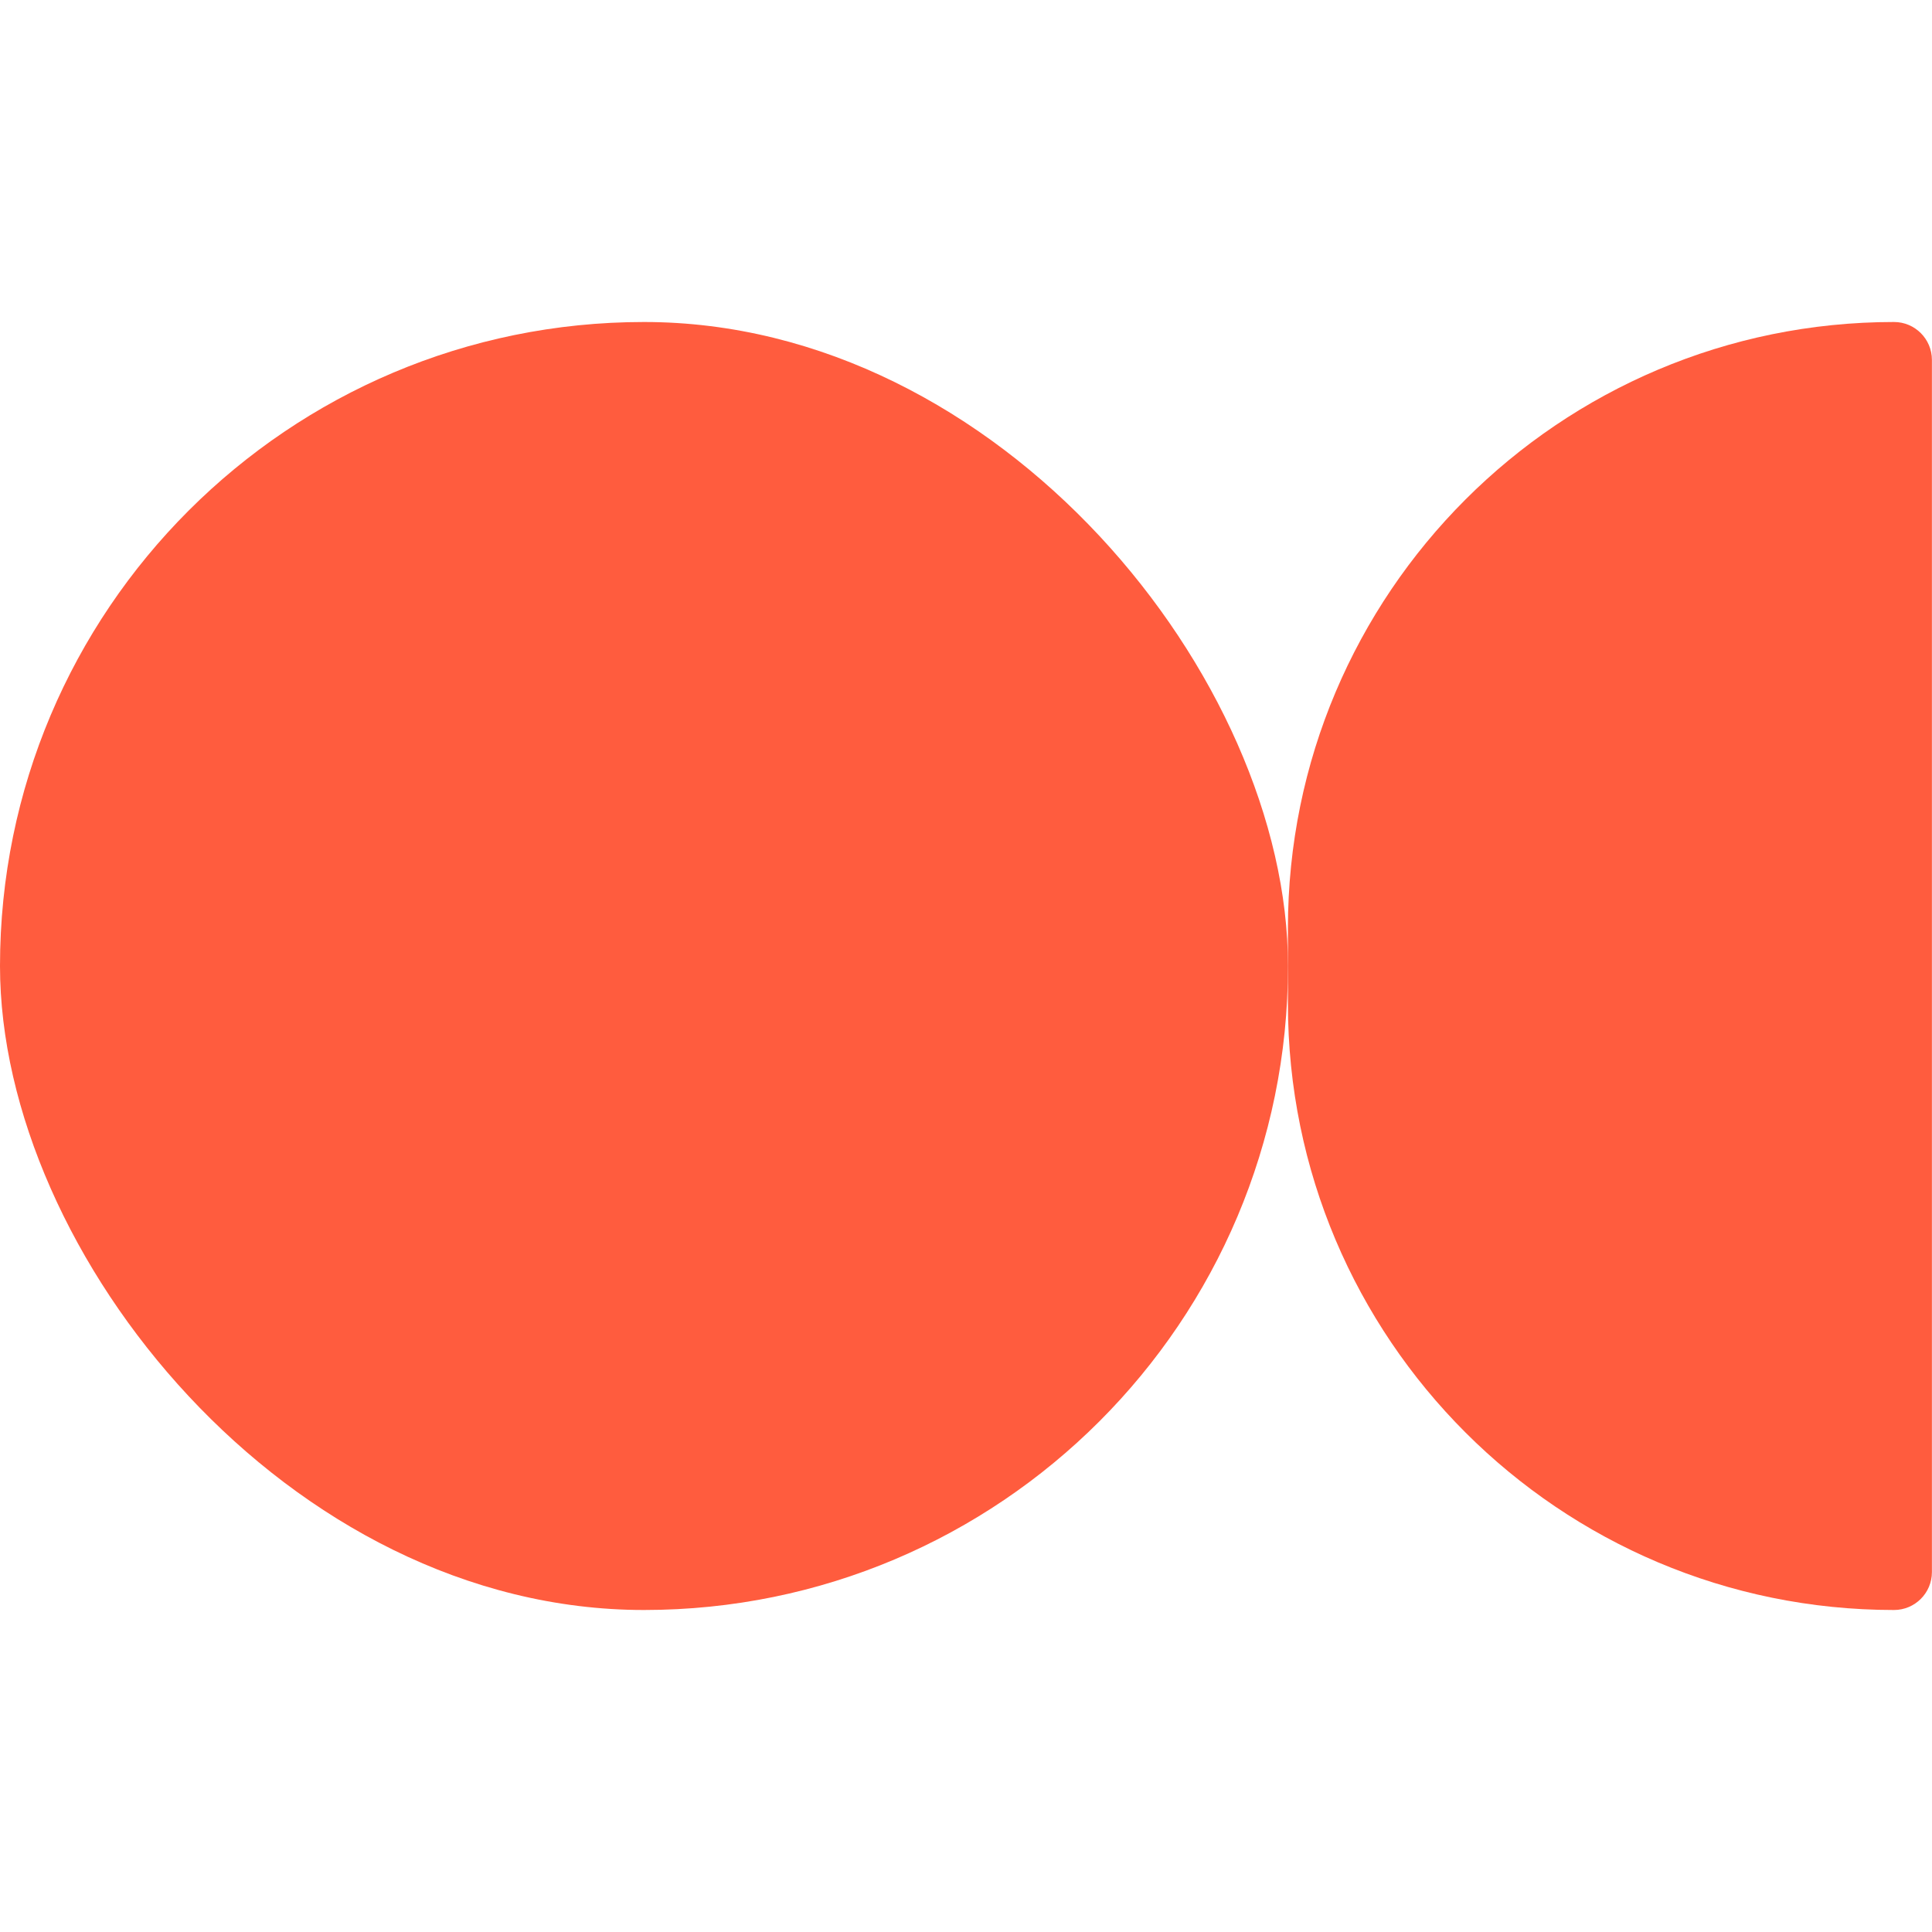
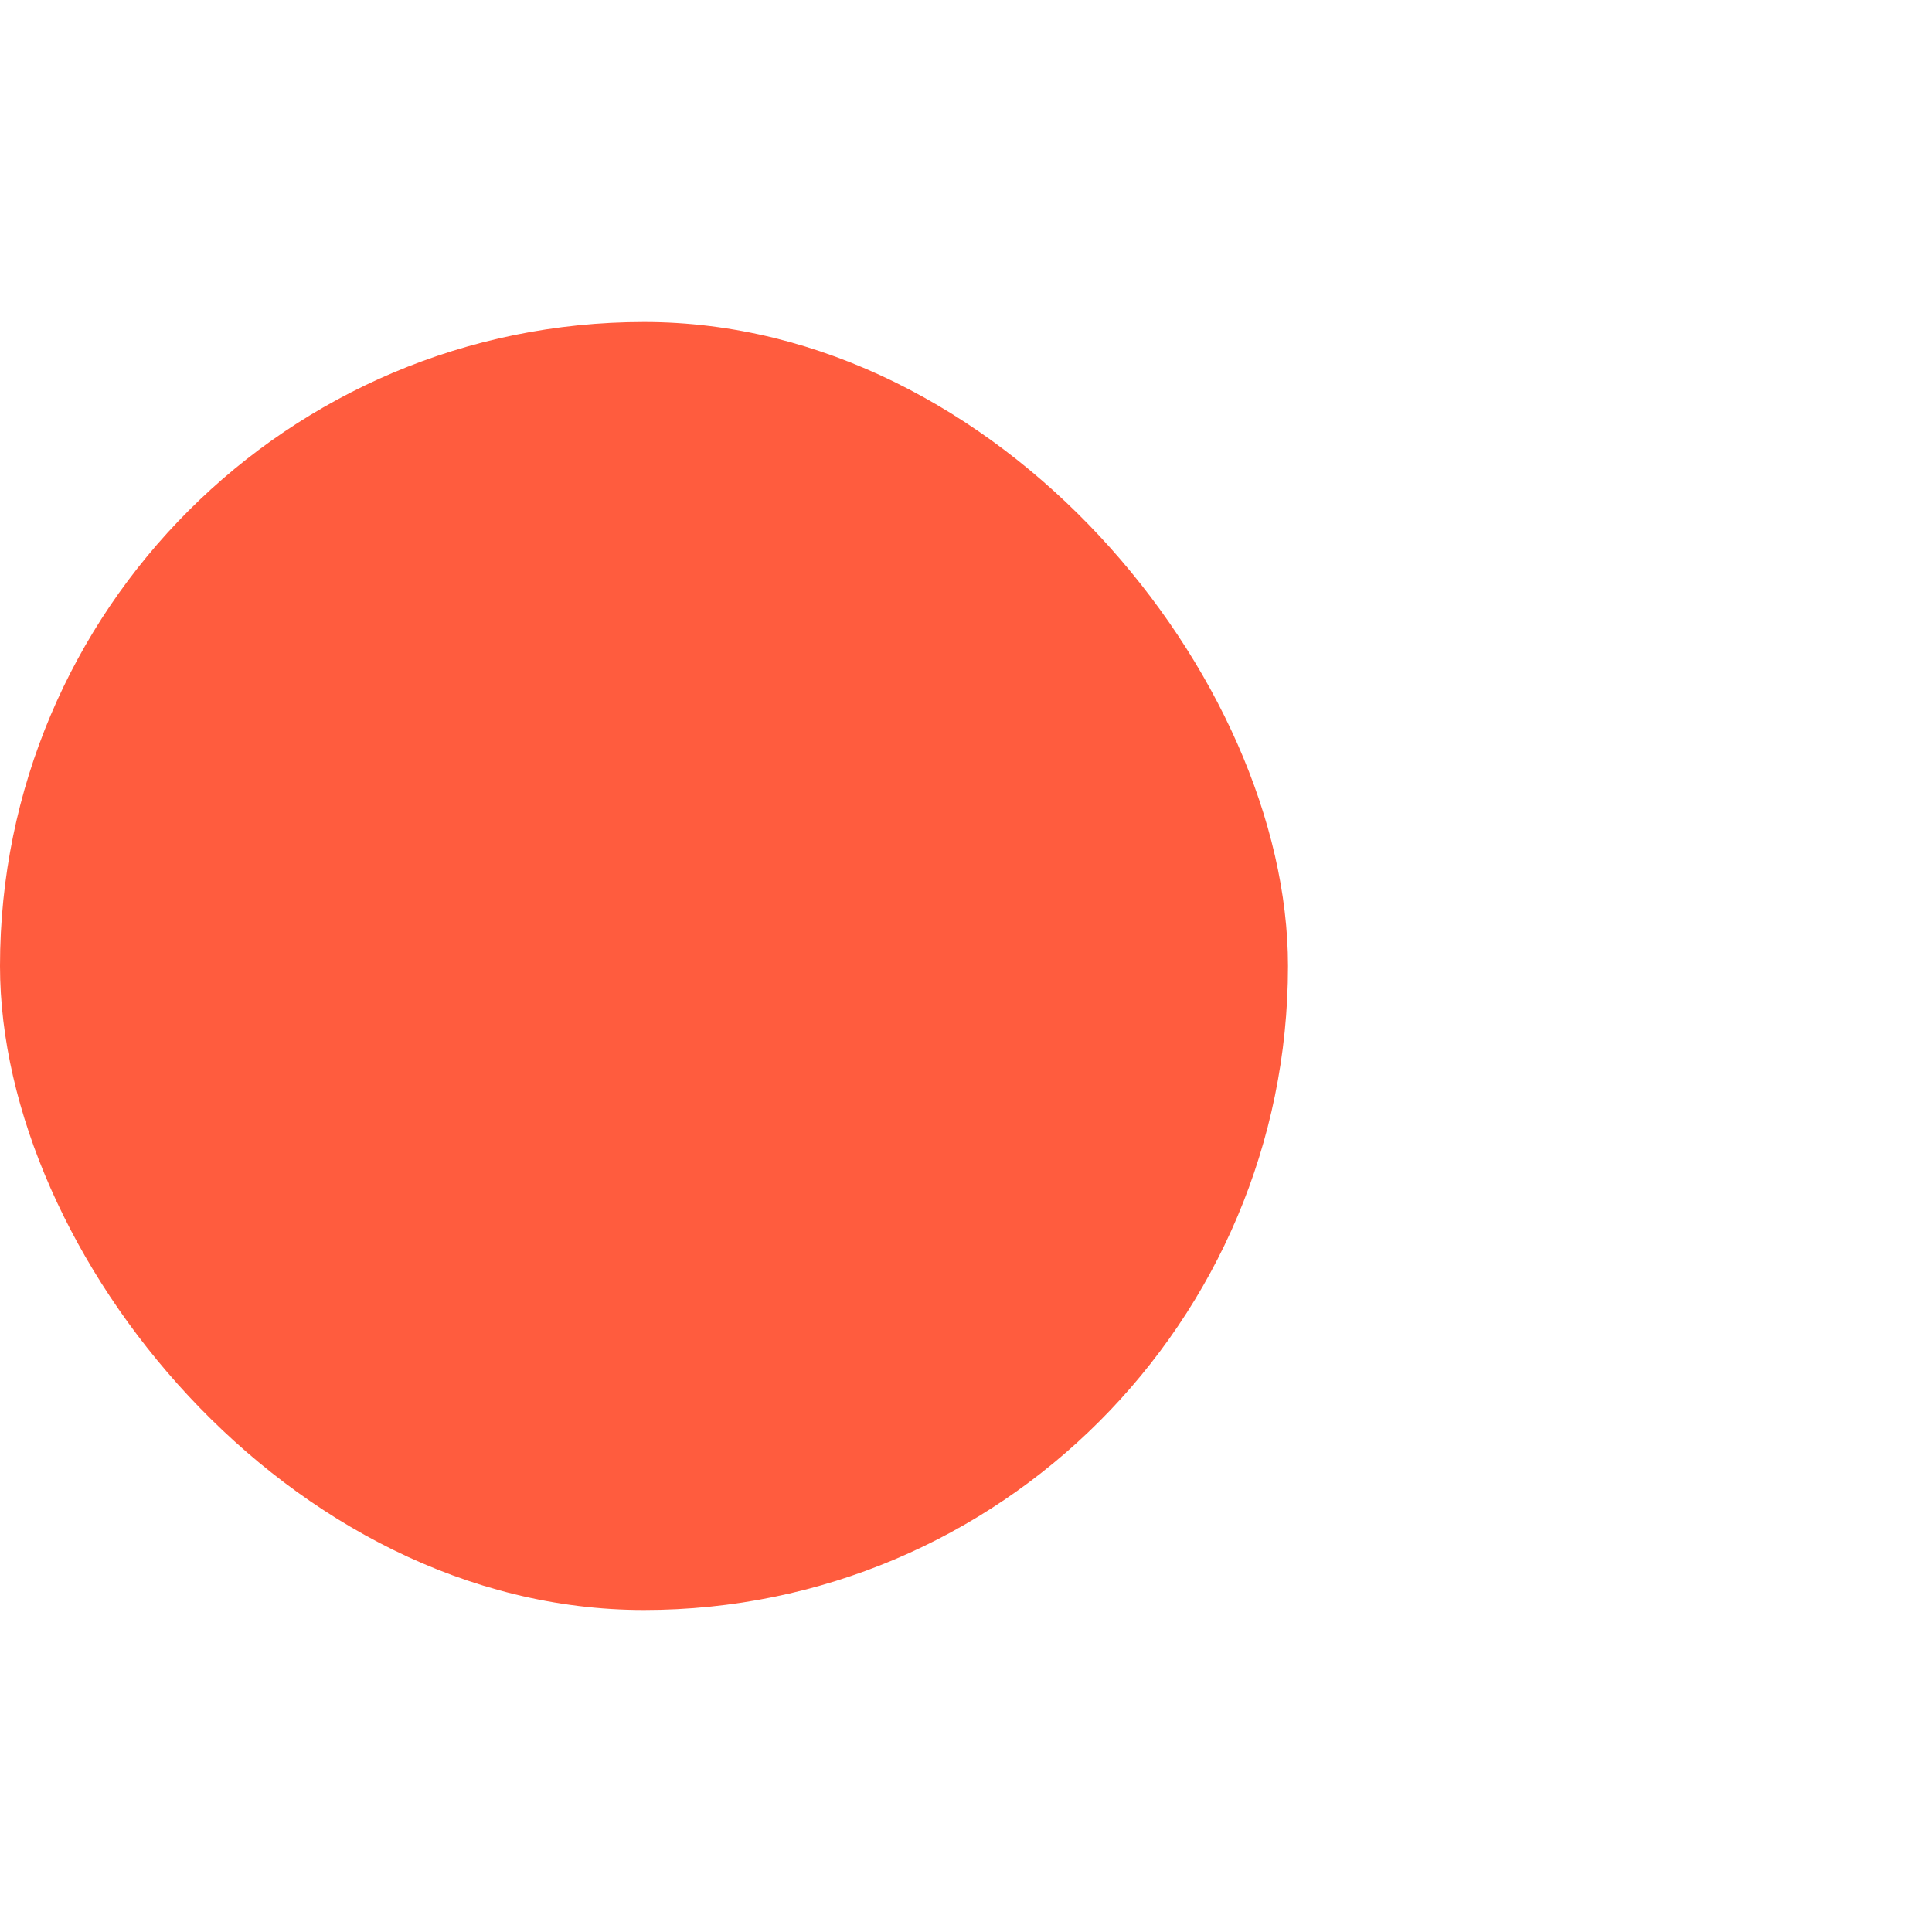
<svg xmlns="http://www.w3.org/2000/svg" fill="none" height="24" viewBox="0 0 24 24" width="24">
  <rect fill="#FF5C3E" height="16" rx="8" width="16" x="0" y="4" />
-   <path d="M15.999 11.53C15.999 7.371 19.37 4 23.528 4V4C23.788 4 23.999 4.211 23.999 4.471V19.529C23.999 19.789 23.788 20 23.528 20V20C19.37 20 15.999 16.629 15.999 12.471V11.53Z" fill="#FF5C3E" />
</svg>